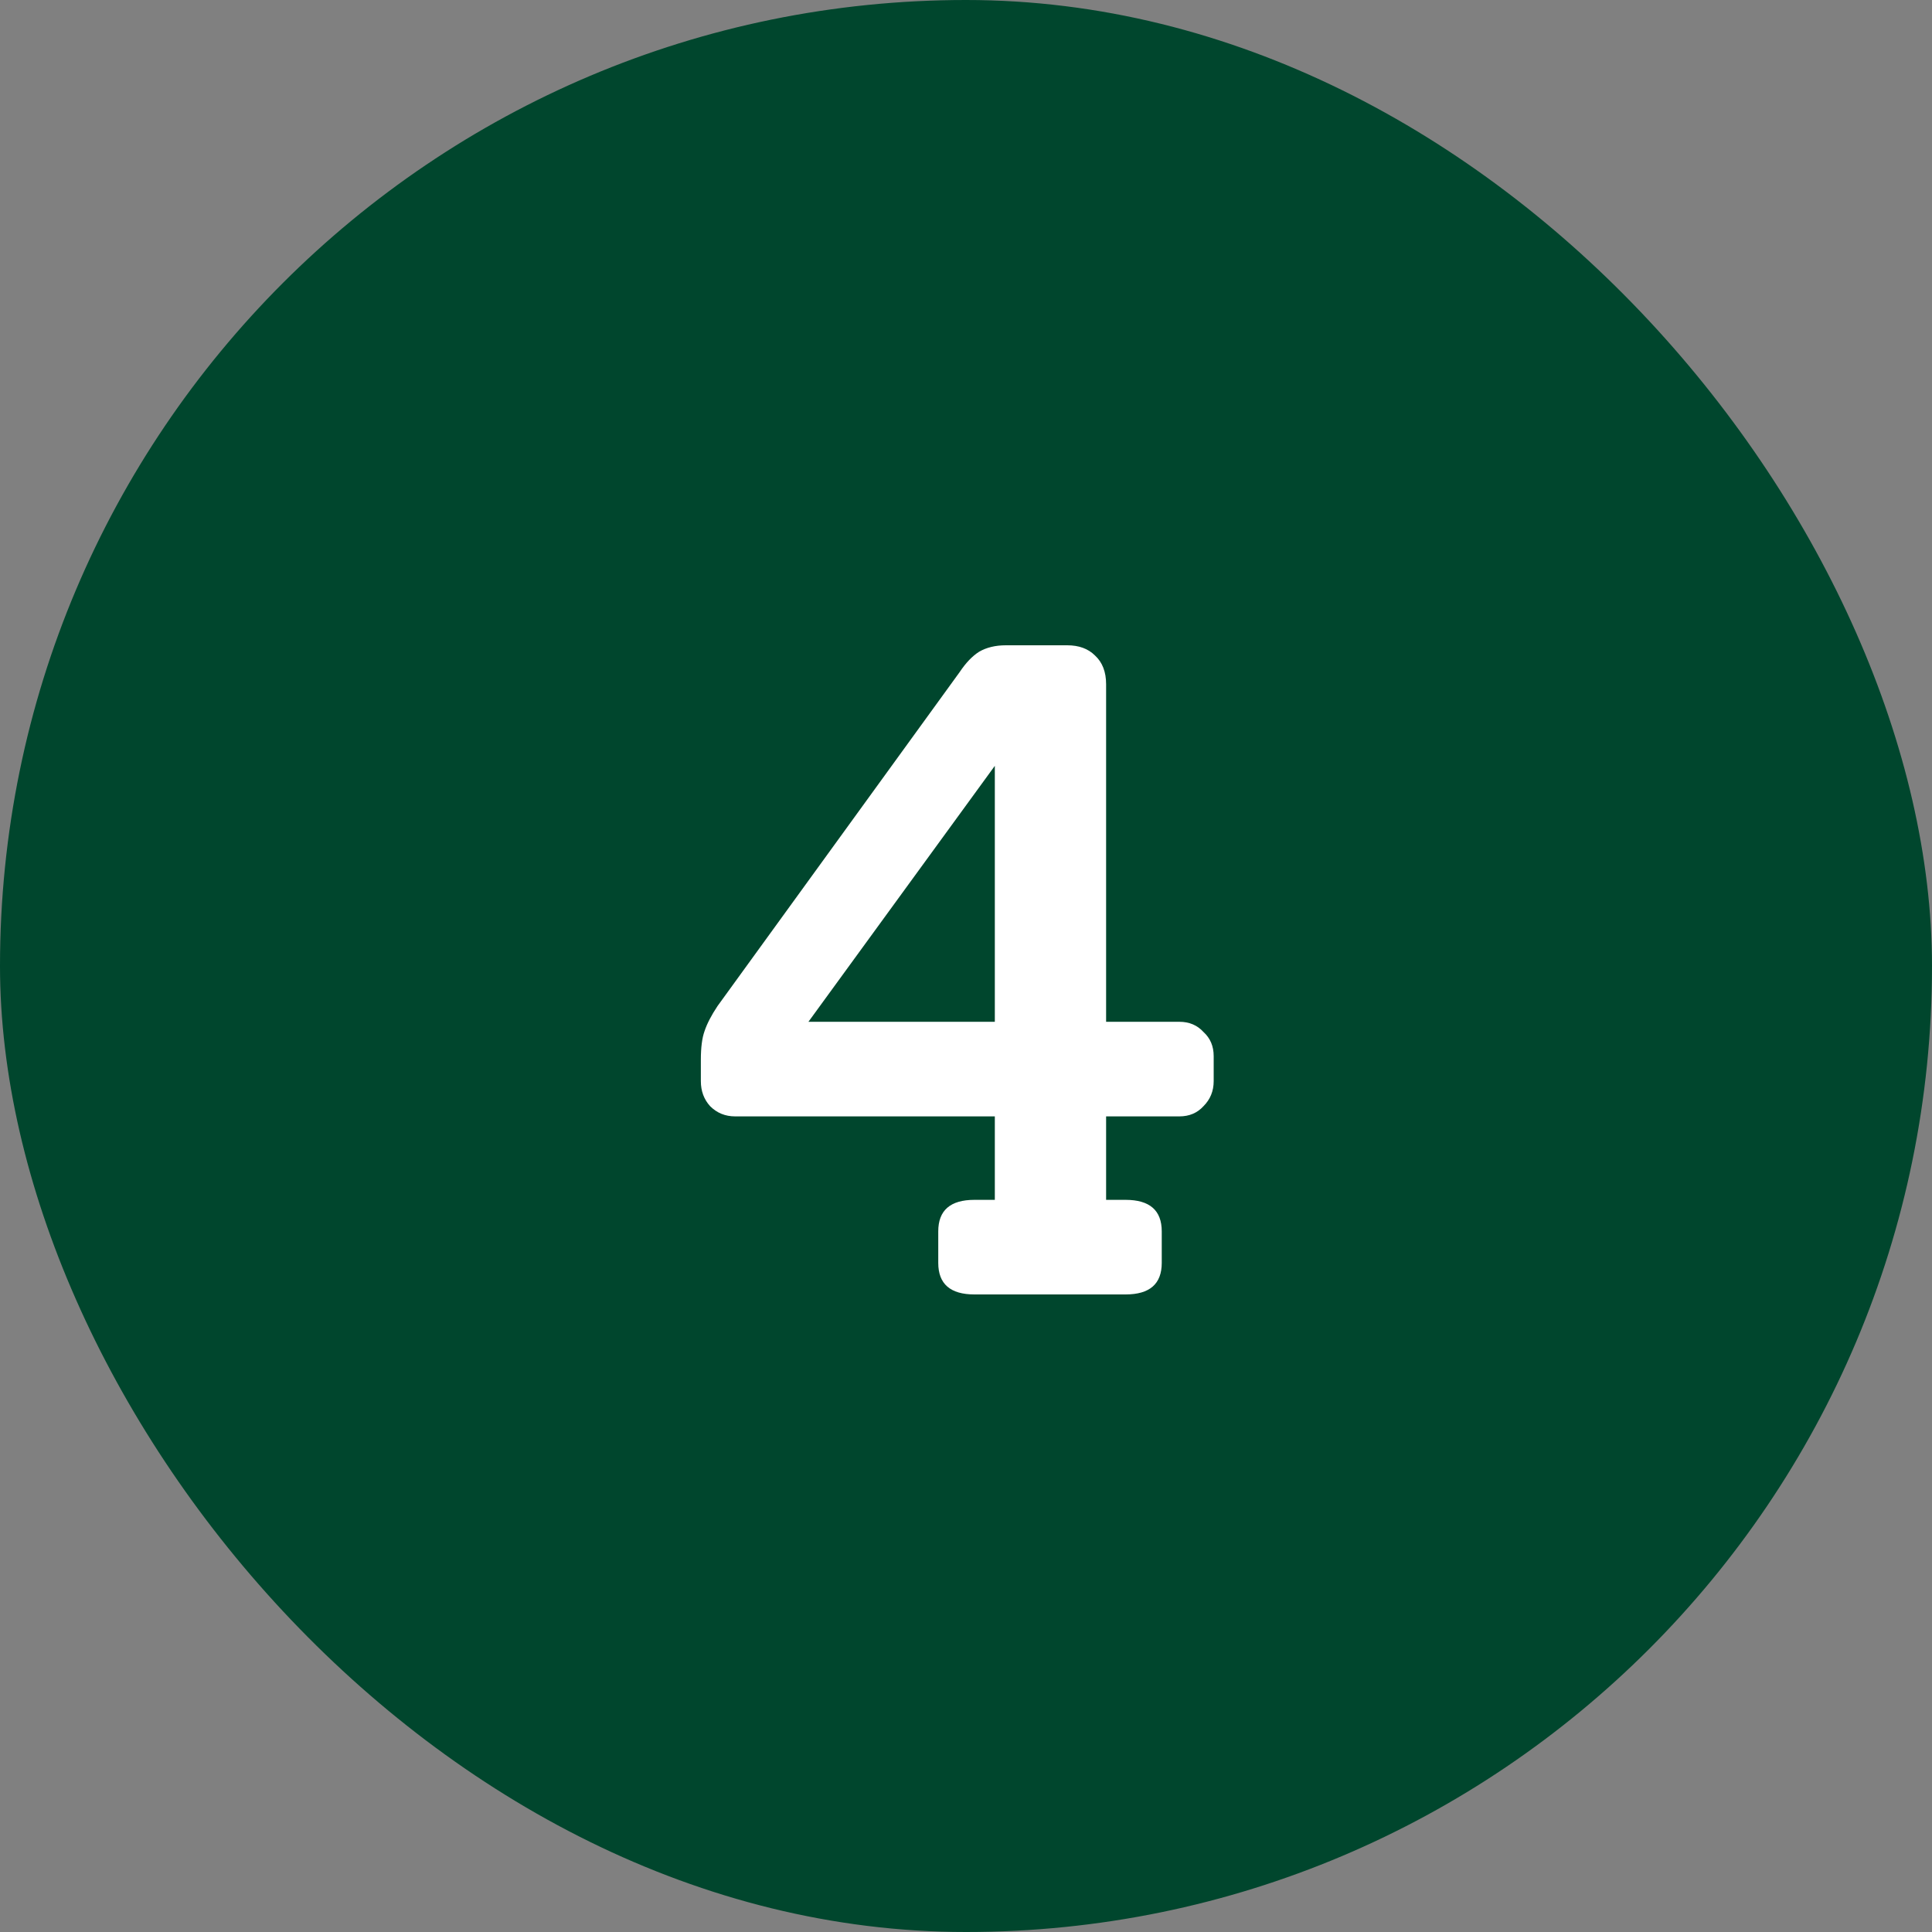
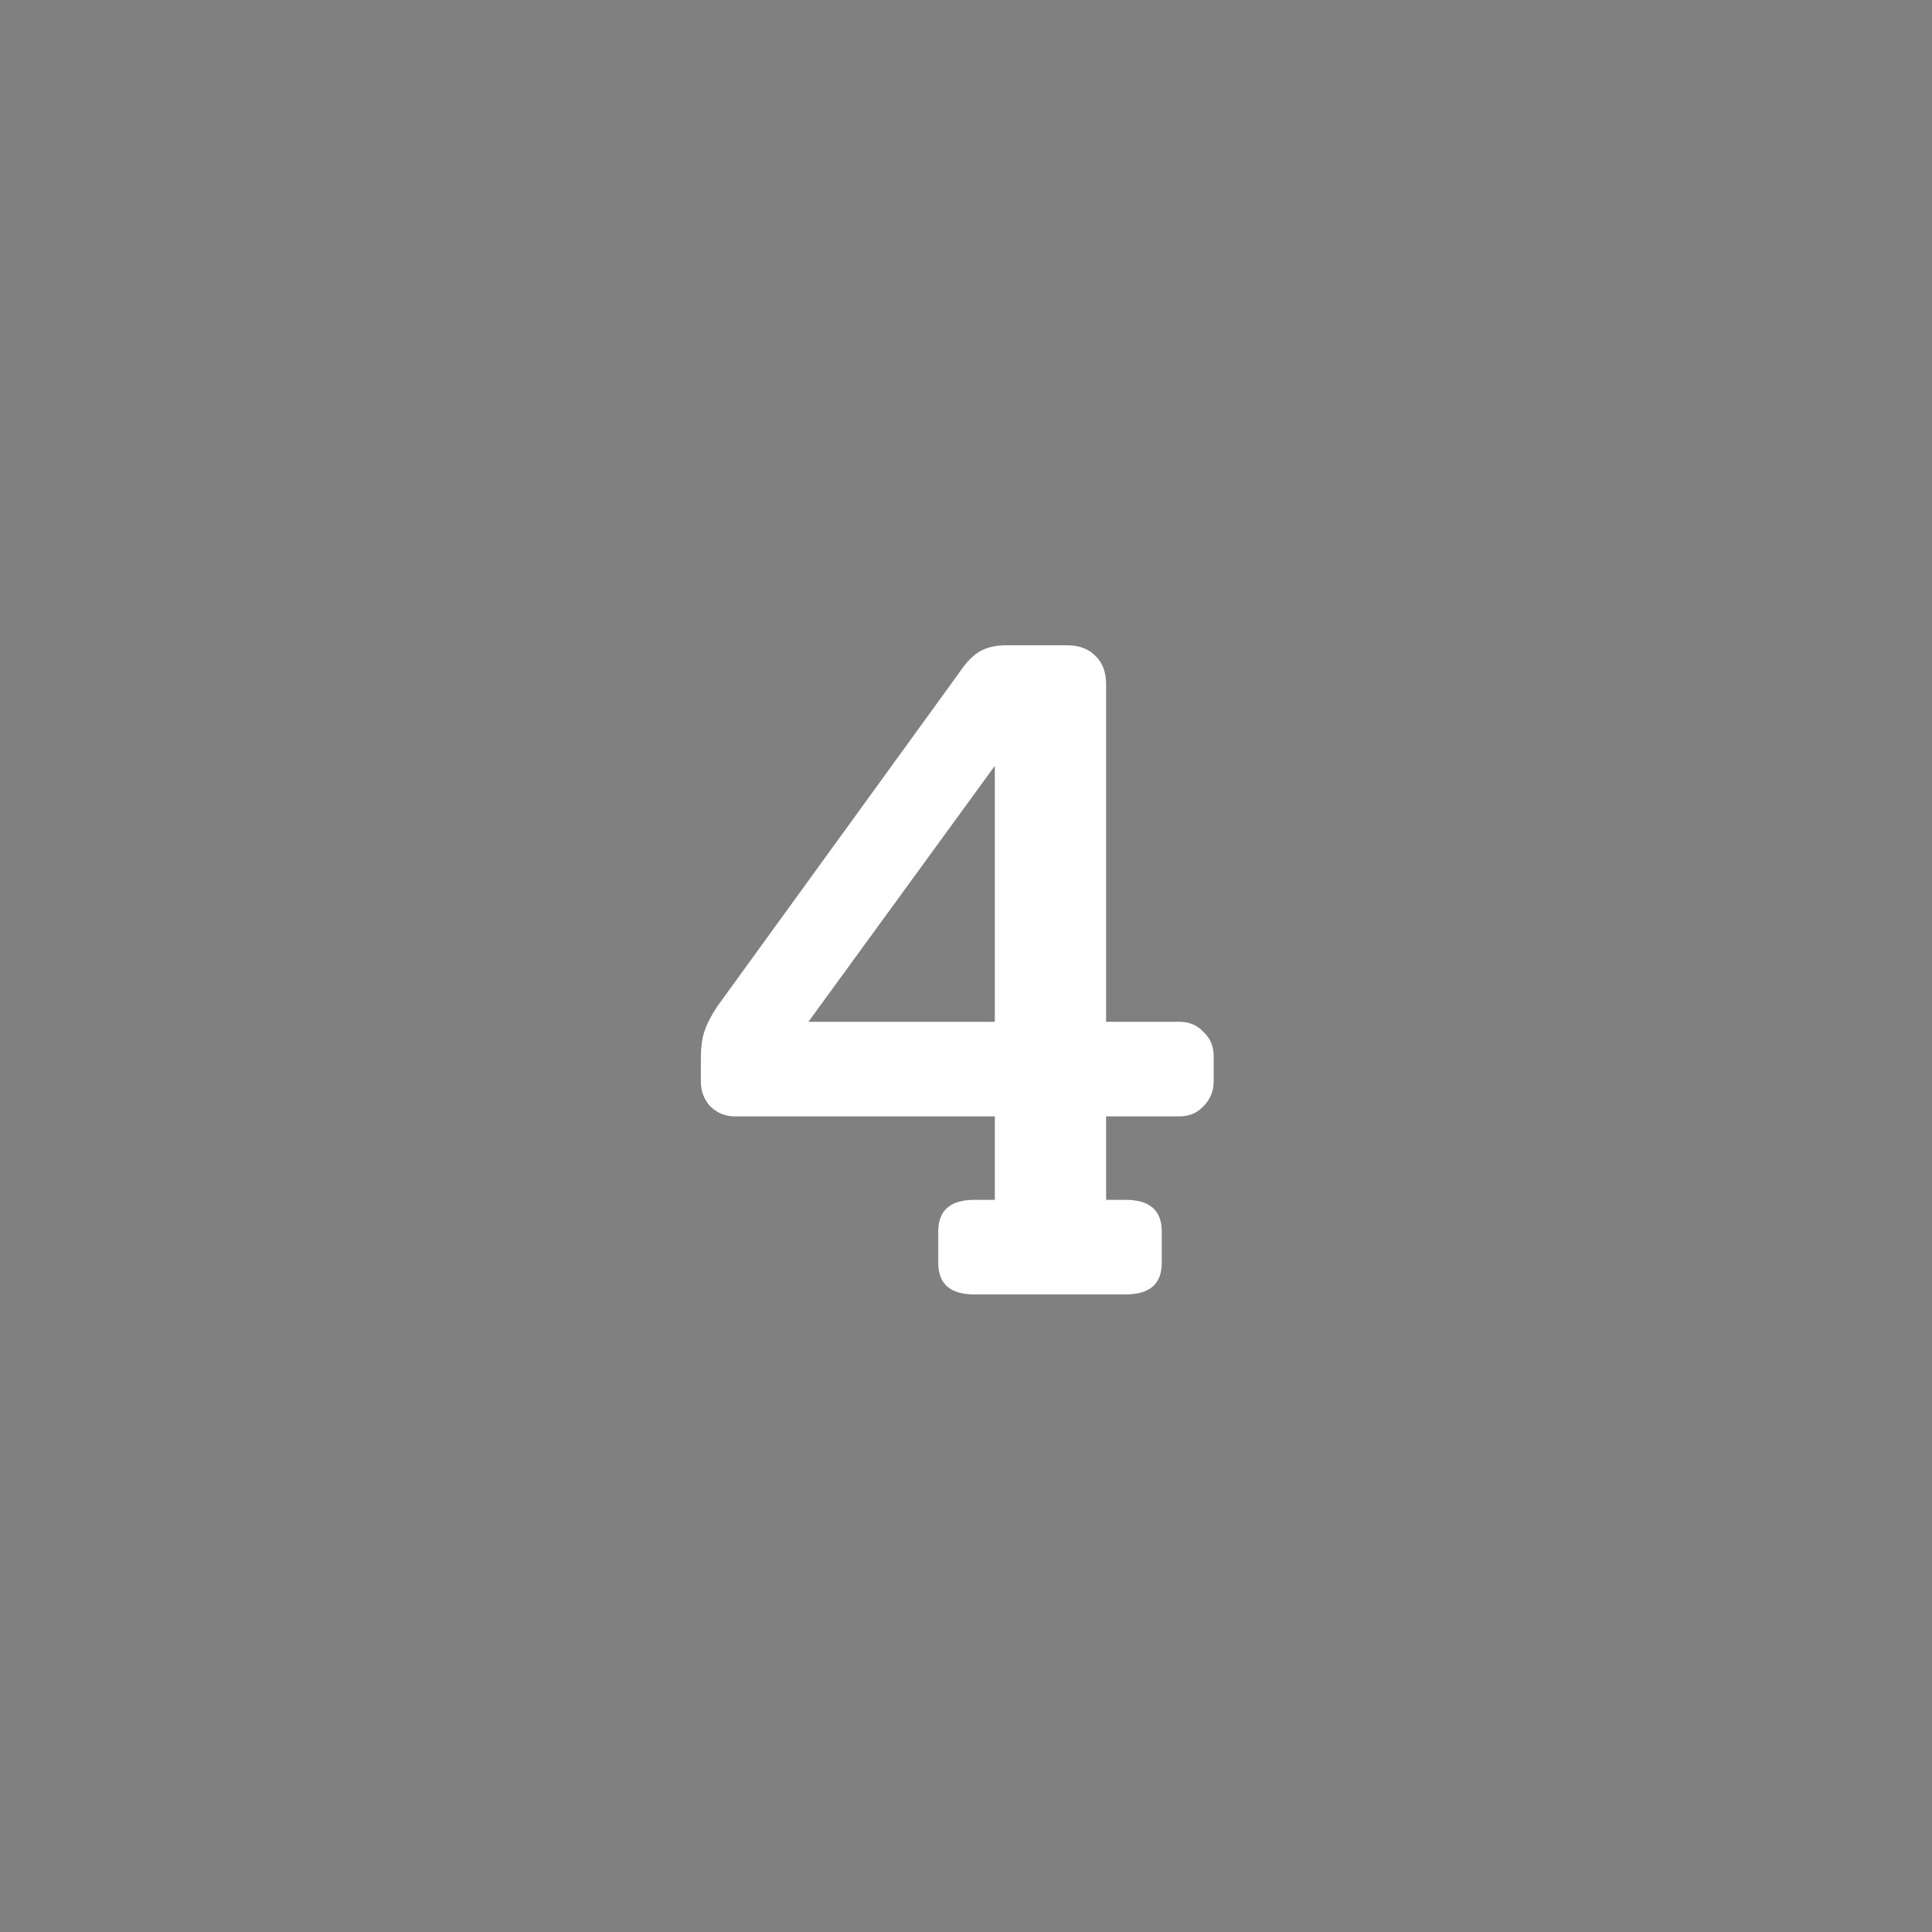
<svg xmlns="http://www.w3.org/2000/svg" width="100" height="100" viewBox="0 0 100 100" fill="none">
  <rect x="0" y="0" width="100" height="100" fill="#808080" stroke="none" />
-   <rect width="100" height="100" rx="50" fill="#00462D" />
  <path d="M61.044 52.888C61.556 52.888 61.972 53.064 62.292 53.416C62.644 53.736 62.82 54.152 62.82 54.664V55.96C62.82 56.472 62.644 56.904 62.292 57.256C61.972 57.608 61.556 57.784 61.044 57.784H57.252V62.104H58.26C59.508 62.104 60.132 62.648 60.132 63.736V65.368C60.132 66.456 59.508 67 58.26 67H50.436C49.188 67 48.564 66.456 48.564 65.368V63.736C48.564 62.648 49.188 62.104 50.436 62.104H51.492V57.784H38.052C37.54 57.784 37.108 57.608 36.756 57.256C36.436 56.904 36.276 56.472 36.276 55.96V54.856C36.276 54.216 36.34 53.72 36.468 53.368C36.596 52.984 36.82 52.552 37.14 52.072L49.668 34.792C49.988 34.312 50.324 33.96 50.676 33.736C51.06 33.512 51.524 33.4 52.068 33.4H55.236C55.844 33.4 56.324 33.576 56.676 33.928C57.06 34.28 57.252 34.776 57.252 35.416V52.888H61.044ZM51.492 52.888V39.64L41.844 52.888H51.492Z" fill="white" />
</svg>